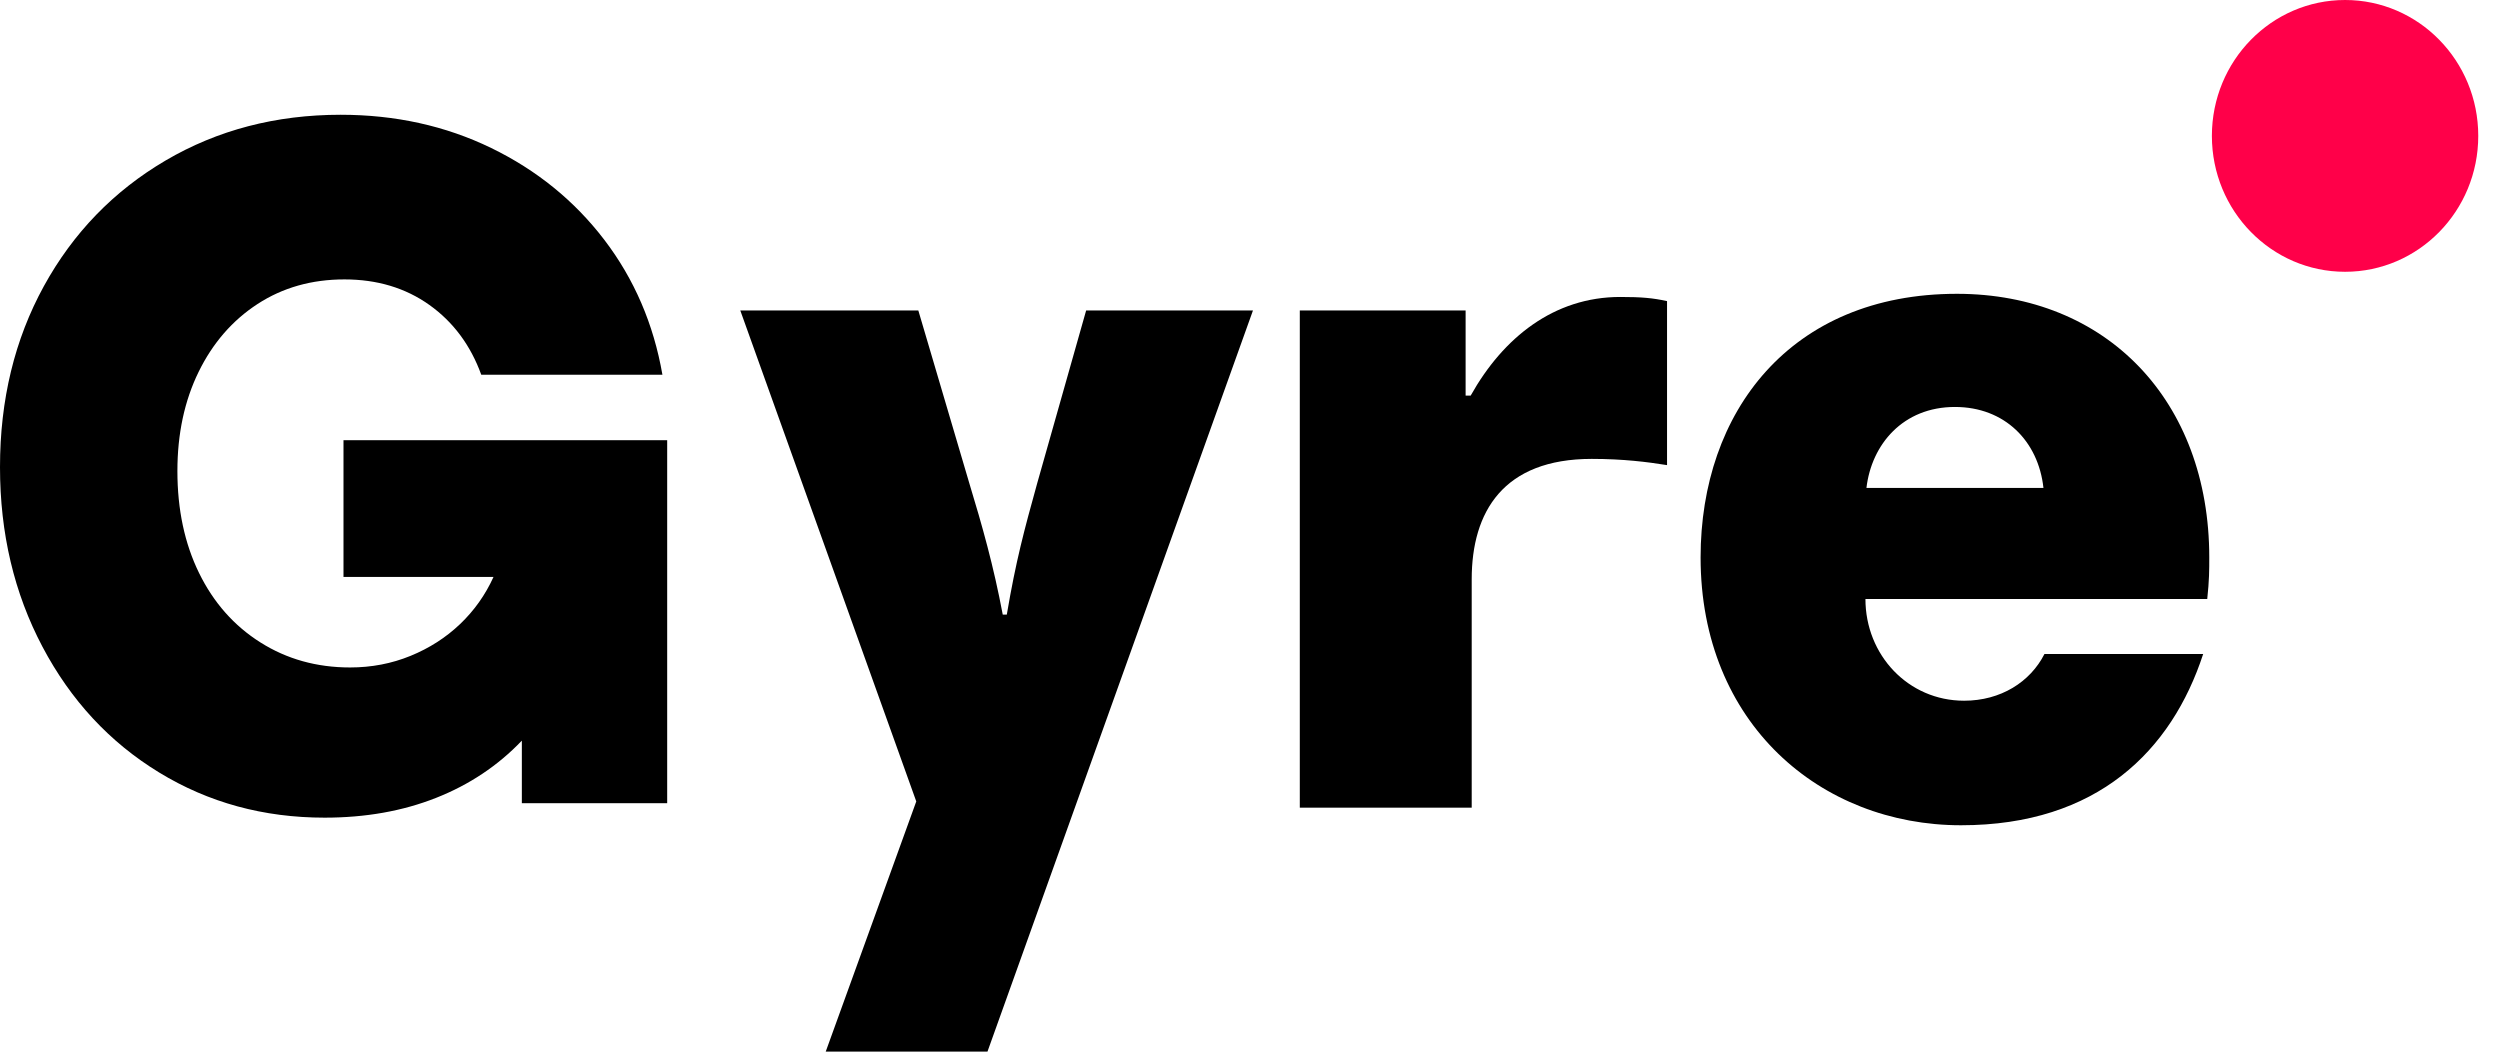
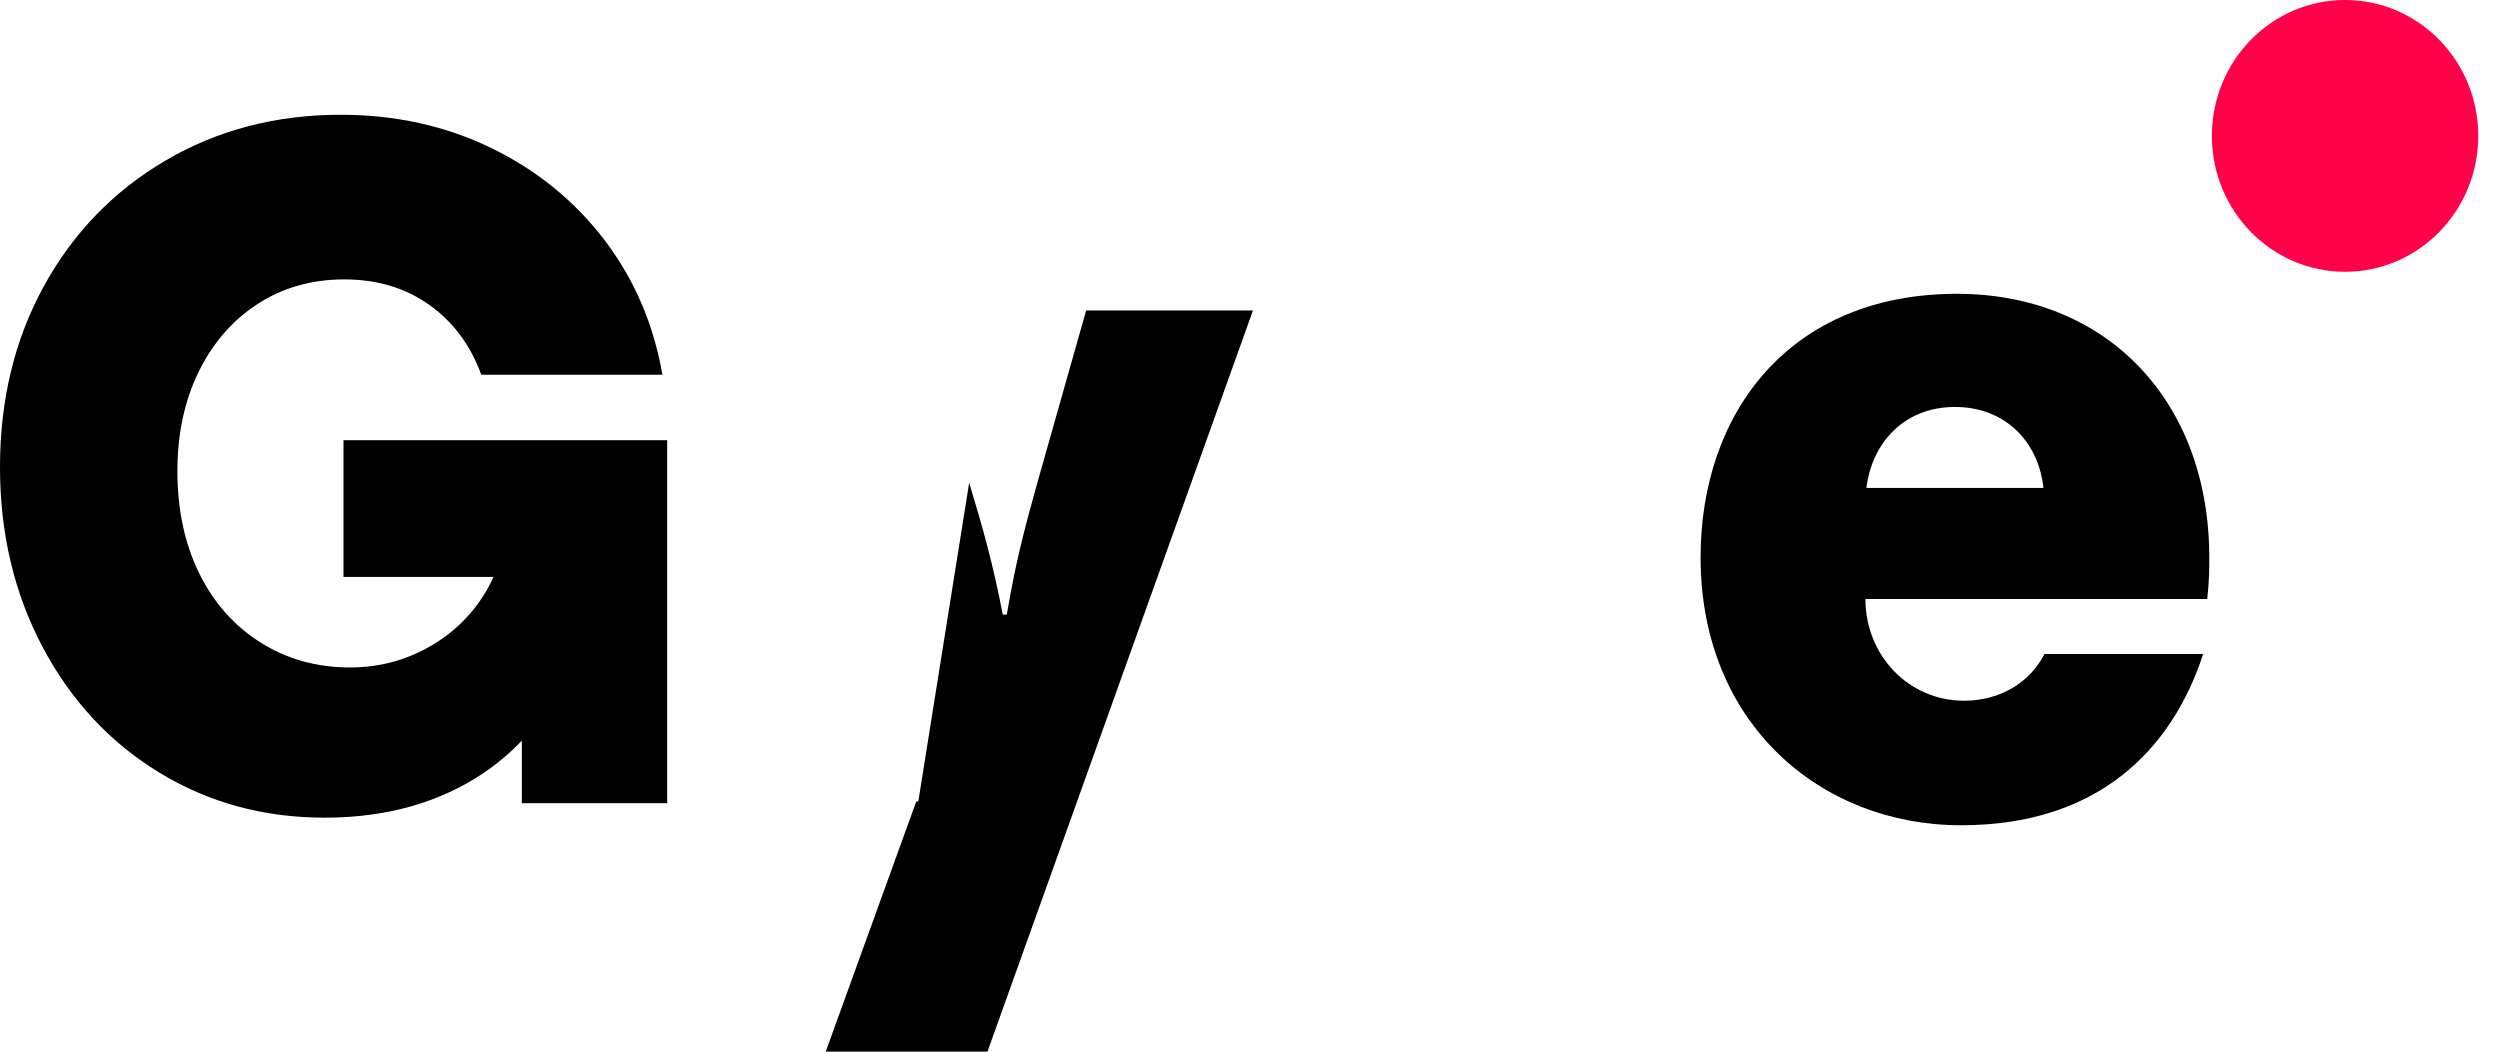
<svg xmlns="http://www.w3.org/2000/svg" width="126" height="53" viewBox="0 0 126 53" fill="none">
-   <path d="M49.769 53H41.617L46.18 40.392L37.31 15.646H46.283L48.846 24.331C49.513 26.528 50.076 28.516 50.538 30.975H50.743C51.205 28.254 51.615 26.738 52.282 24.331L54.742 15.646H63.15L49.769 53Z" fill="black" />
-   <path d="M84.018 23.442C83.044 23.285 81.814 23.128 80.224 23.128C75.763 23.128 74.174 25.796 74.174 29.196V40.706H65.51V15.647H73.867V19.937H74.123C75.763 17.007 78.327 14.967 81.66 14.967C82.736 14.967 83.301 15.019 84.019 15.176V23.442H84.018Z" fill="black" />
+   <path d="M49.769 53H41.617L46.18 40.392H46.283L48.846 24.331C49.513 26.528 50.076 28.516 50.538 30.975H50.743C51.205 28.254 51.615 26.738 52.282 24.331L54.742 15.646H63.15L49.769 53Z" fill="black" />
  <path d="M111.347 28.096C111.347 28.724 111.347 29.247 111.245 30.189H94.018C94.018 33.014 96.172 35.316 98.991 35.316C100.836 35.316 102.324 34.374 103.041 32.961H111.04C109.451 37.827 105.707 41.593 98.836 41.593C91.761 41.593 85.71 36.466 85.71 28.096C85.71 20.771 90.222 14.808 98.631 14.808C106.17 14.809 111.347 20.197 111.347 28.096ZM94.069 24.592H102.99C102.734 22.237 101.042 20.511 98.53 20.511C95.915 20.51 94.325 22.394 94.069 24.592Z" fill="black" />
  <path d="M16.36 41.21C13.284 41.21 10.502 40.451 8.014 38.929C5.524 37.409 3.568 35.298 2.14 32.596C0.713 29.895 0 26.878 0 23.546C0 20.149 0.737 17.108 2.211 14.422C3.685 11.738 5.73 9.626 8.346 8.089C10.962 6.553 13.903 5.784 17.169 5.784C19.927 5.784 22.455 6.342 24.755 7.458C27.053 8.575 28.956 10.12 30.462 12.093C31.966 14.066 32.942 16.332 33.386 18.887H24.256C23.715 17.399 22.844 16.226 21.64 15.368C20.435 14.511 19.008 14.082 17.36 14.082C15.71 14.082 14.252 14.495 12.983 15.32C11.715 16.145 10.724 17.285 10.011 18.741C9.298 20.197 8.941 21.863 8.941 23.74C8.941 25.681 9.305 27.396 10.035 28.884C10.764 30.372 11.794 31.537 13.125 32.378C14.458 33.22 15.963 33.64 17.644 33.64C18.722 33.64 19.737 33.446 20.688 33.057C21.639 32.669 22.472 32.135 23.185 31.456C23.898 30.776 24.461 29.985 24.873 29.078H17.312V22.187H33.626V40.482H26.301V37.328C25.096 38.59 23.653 39.552 21.972 40.215C20.292 40.879 18.42 41.21 16.36 41.21Z" fill="black" />
  <path d="M118.192 13.698C121.899 13.698 124.904 10.632 124.904 6.849C124.904 3.066 121.899 0 118.192 0C114.485 0 111.479 3.066 111.479 6.849C111.479 10.632 114.485 13.698 118.192 13.698Z" fill="#FF0049" />
</svg>